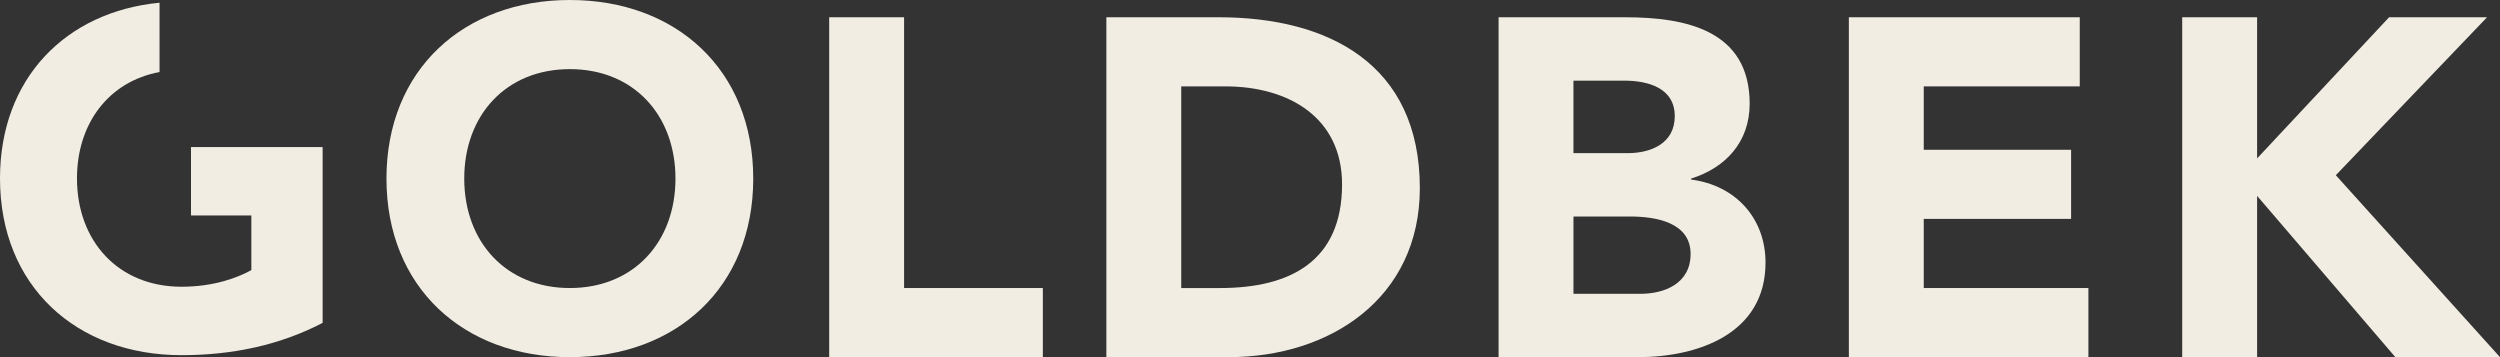
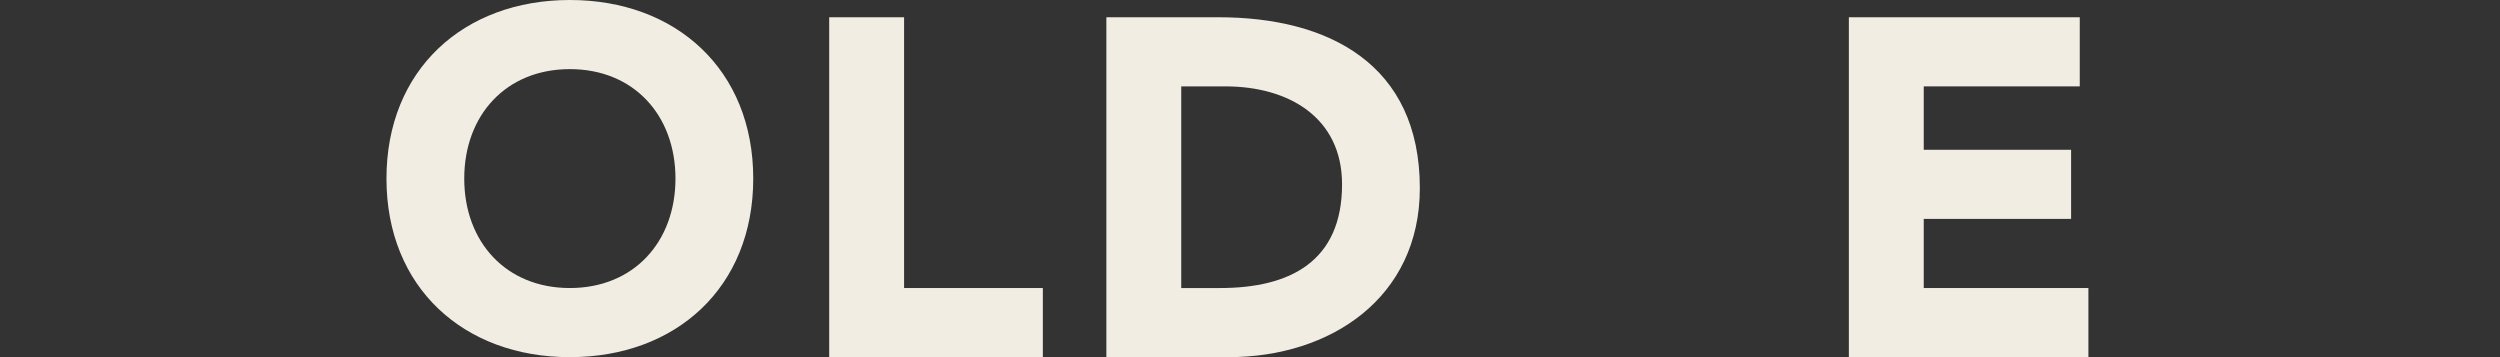
<svg xmlns="http://www.w3.org/2000/svg" version="1.2" baseProfile="tiny" id="Ebene_1" x="0px" y="0px" width="160.015px" height="22.86px" viewBox="0 0 160.015 22.86" xml:space="preserve">
  <rect x="0" y="0" width="160.015" height="22.86" fill="#333333" stroke="none" />
  <g>
    <g>
-       <path fill="#F2EDE3" d="M111.989,6.637c0-4.732-4.149-5.531-7.959-5.531h-8.112v21.754    h8.912c3.87,0,8.174-1.506,8.174-6.053c0-2.826-1.905-4.947-4.764-5.314v-0.062    C110.483,10.723,111.989,9.064,111.989,6.637 M107.195,7.436    c0,1.751-1.536,2.366-3.011,2.366h-3.474V5.162h3.258    C105.475,5.162,107.195,5.623,107.195,7.436 M108.209,16.254    c0,1.904-1.69,2.551-3.195,2.551h-4.303v-4.947h3.627    C105.904,13.858,108.209,14.196,108.209,16.254" />
-     </g>
+       </g>
    <polygon fill="#F2EDE3" points="118.338,1.105 118.338,22.86 133.67,22.86 133.67,18.436    123.131,18.436 123.131,14.01 132.563,14.01 132.563,9.587 123.131,9.587    123.131,5.529 133.117,5.529 133.117,1.105  " />
-     <polygon fill="#F2EDE3" points="152.916,1.105 144.468,10.139 144.468,1.105 139.674,1.105    139.674,22.86 144.468,22.86 144.468,12.536 153.317,22.86 160.015,22.86    149.506,11.215 159.186,1.105  " />
    <g>
      <path fill="#F2EDE3" d="M48.212,11.43C48.212,4.455,43.265,0,36.474,0    c-6.79,0-11.738,4.455-11.738,11.43c0,6.975,4.948,11.43,11.738,11.43    C43.265,22.86,48.212,18.405,48.212,11.43 M43.234,11.43    c0,4.057-2.673,7.006-6.76,7.006s-6.76-2.949-6.76-7.006    c0-4.056,2.673-7.006,6.76-7.006S43.234,7.374,43.234,11.43" />
    </g>
    <polygon fill="#F2EDE3" points="53.074,1.105 53.074,22.86 66.748,22.86 66.748,18.436    57.867,18.436 57.867,1.105  " />
    <g>
      <path fill="#F2EDE3" d="M90.878,12.043c0-7.957-5.868-10.938-12.875-10.938h-7.189v21.754h7.835    C85.133,22.86,90.878,19.081,90.878,12.043 M85.9,11.799    c0,4.947-3.35,6.637-7.805,6.637h-2.489V5.529h2.827    C82.49,5.529,85.9,7.527,85.9,11.799" />
-       <path fill="#F2EDE3" d="M10.212,0.174C4.225,0.748,0,5.008,0,11.42    c0,6.902,4.897,11.313,11.617,11.313c3.163,0,6.234-0.607,9.033-2.068V9.413h-8.425    v4.38h3.863v3.496c-0.882,0.486-2.403,1.064-4.471,1.064    c-4.045,0-6.69-2.918-6.69-6.934c0-3.528,2.044-6.21,5.285-6.808V0.174z" />
    </g>
  </g>
</svg>